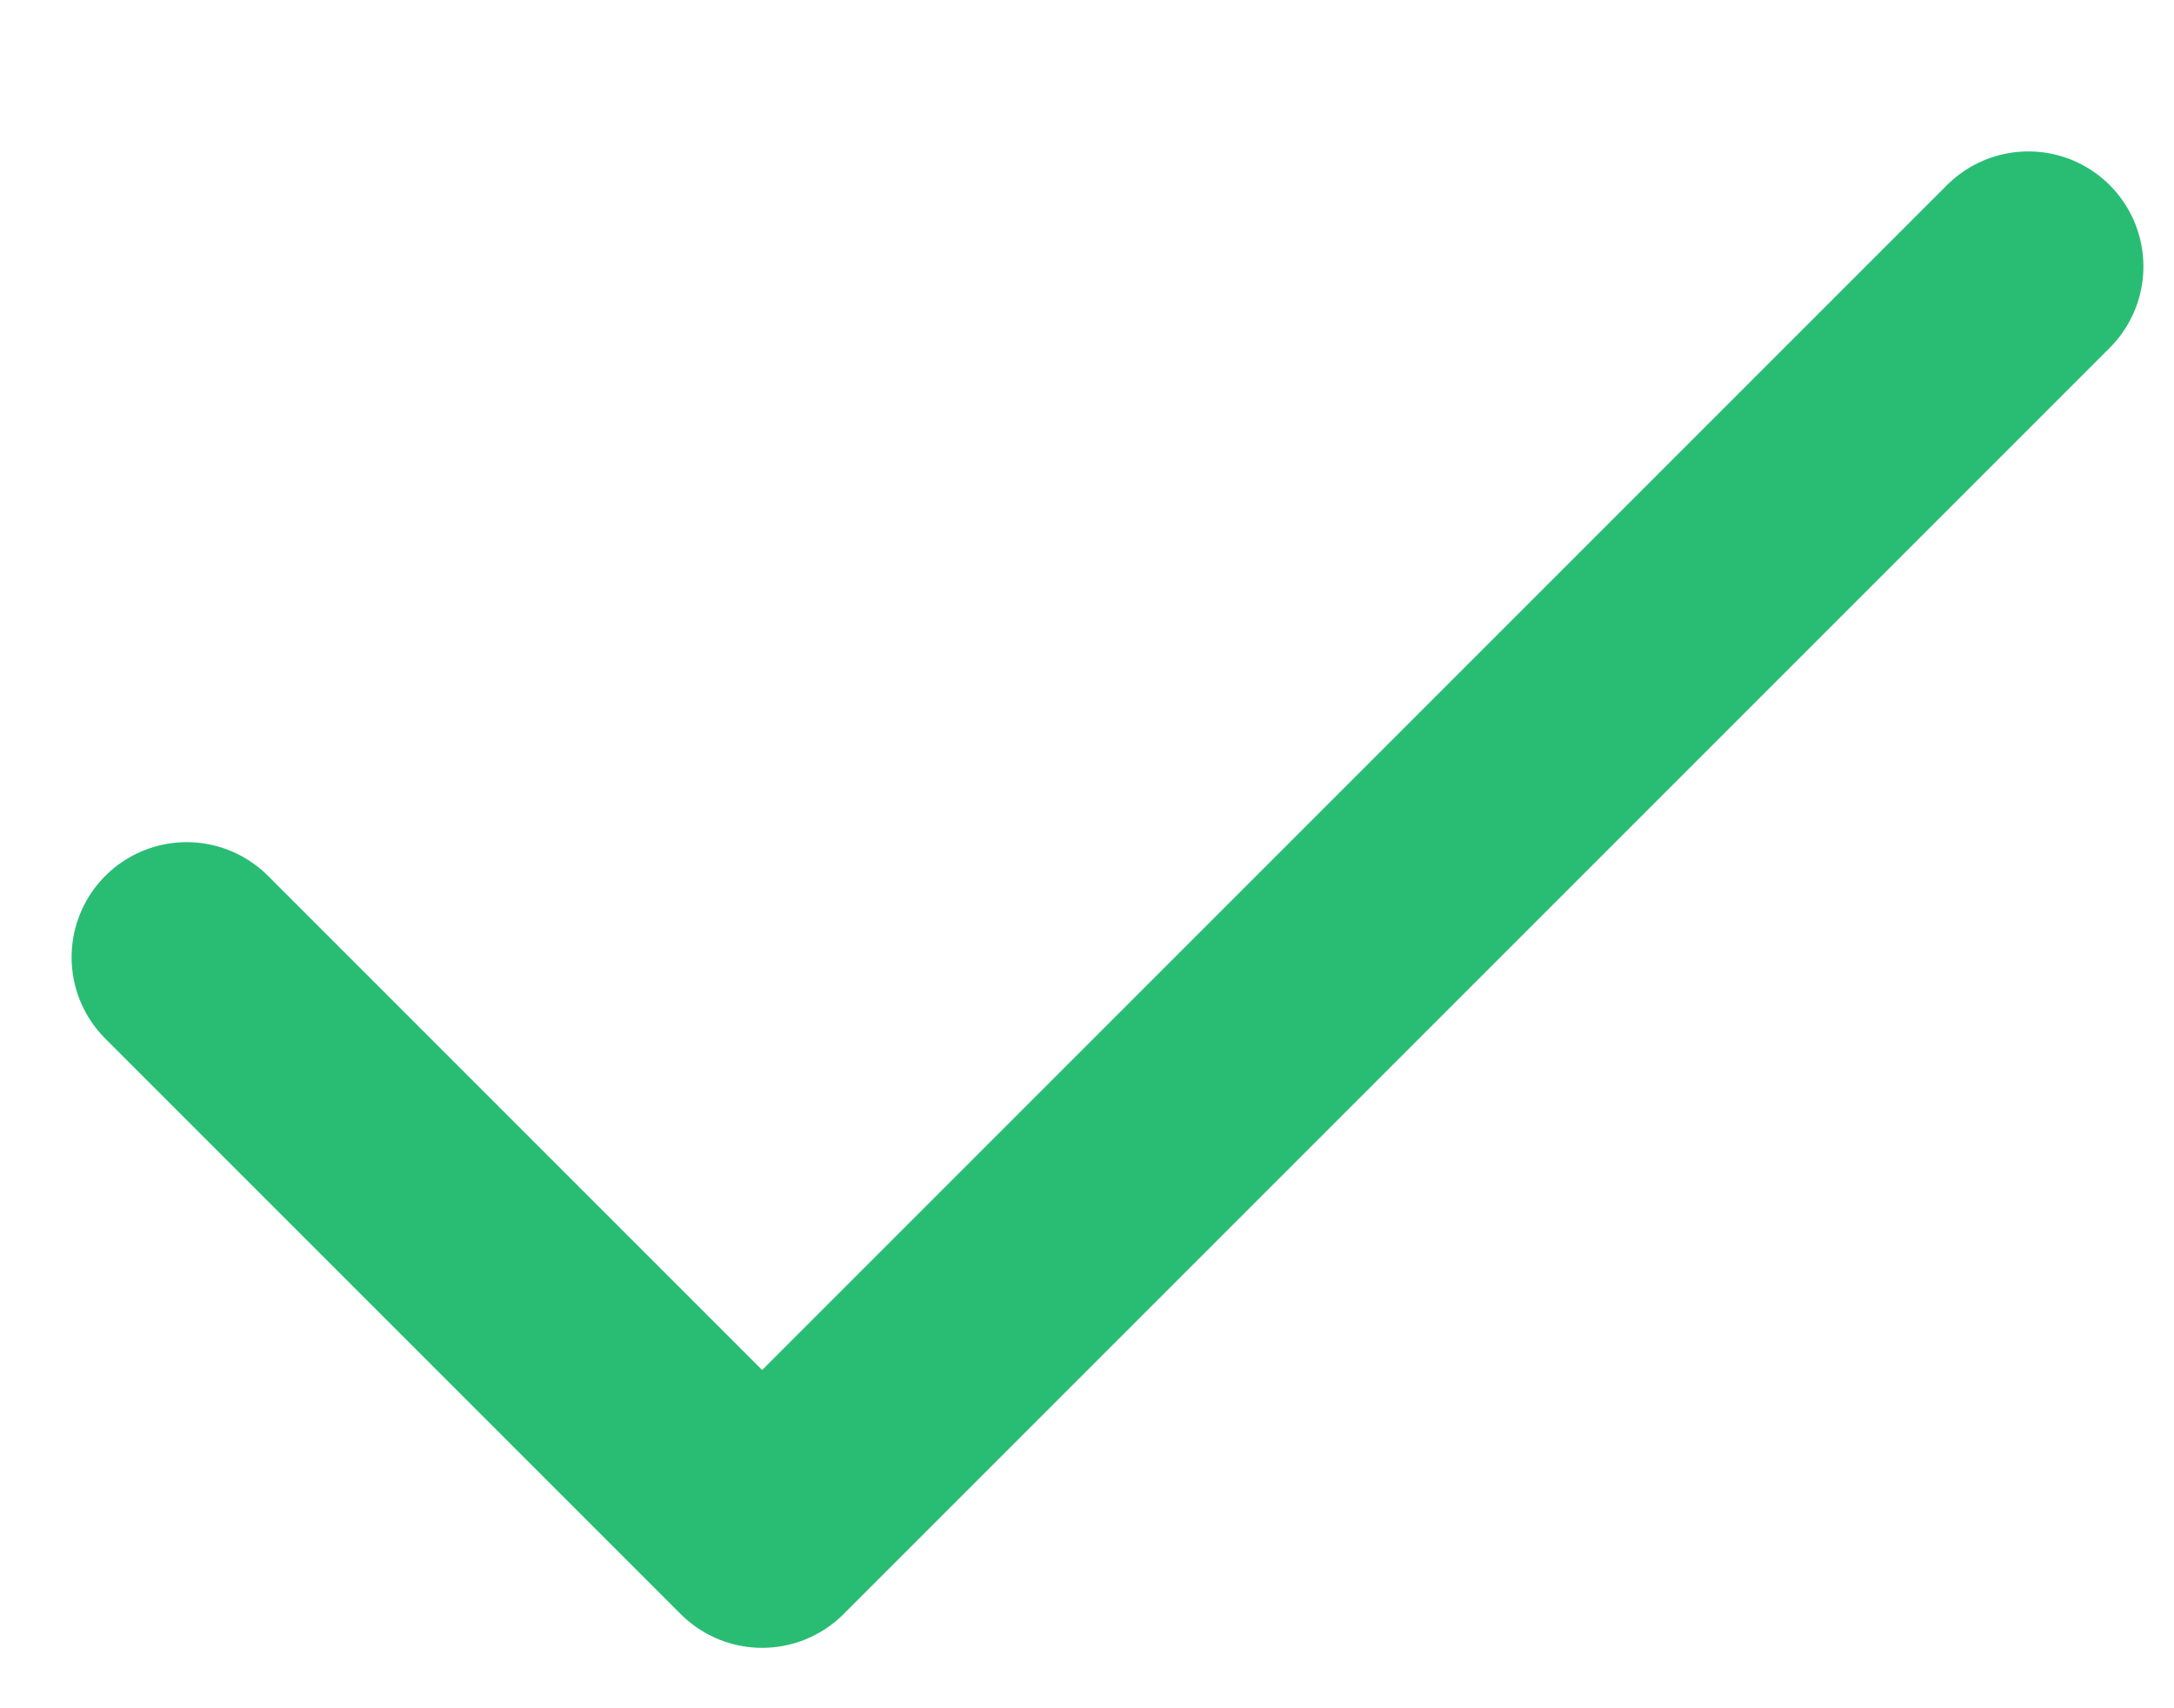
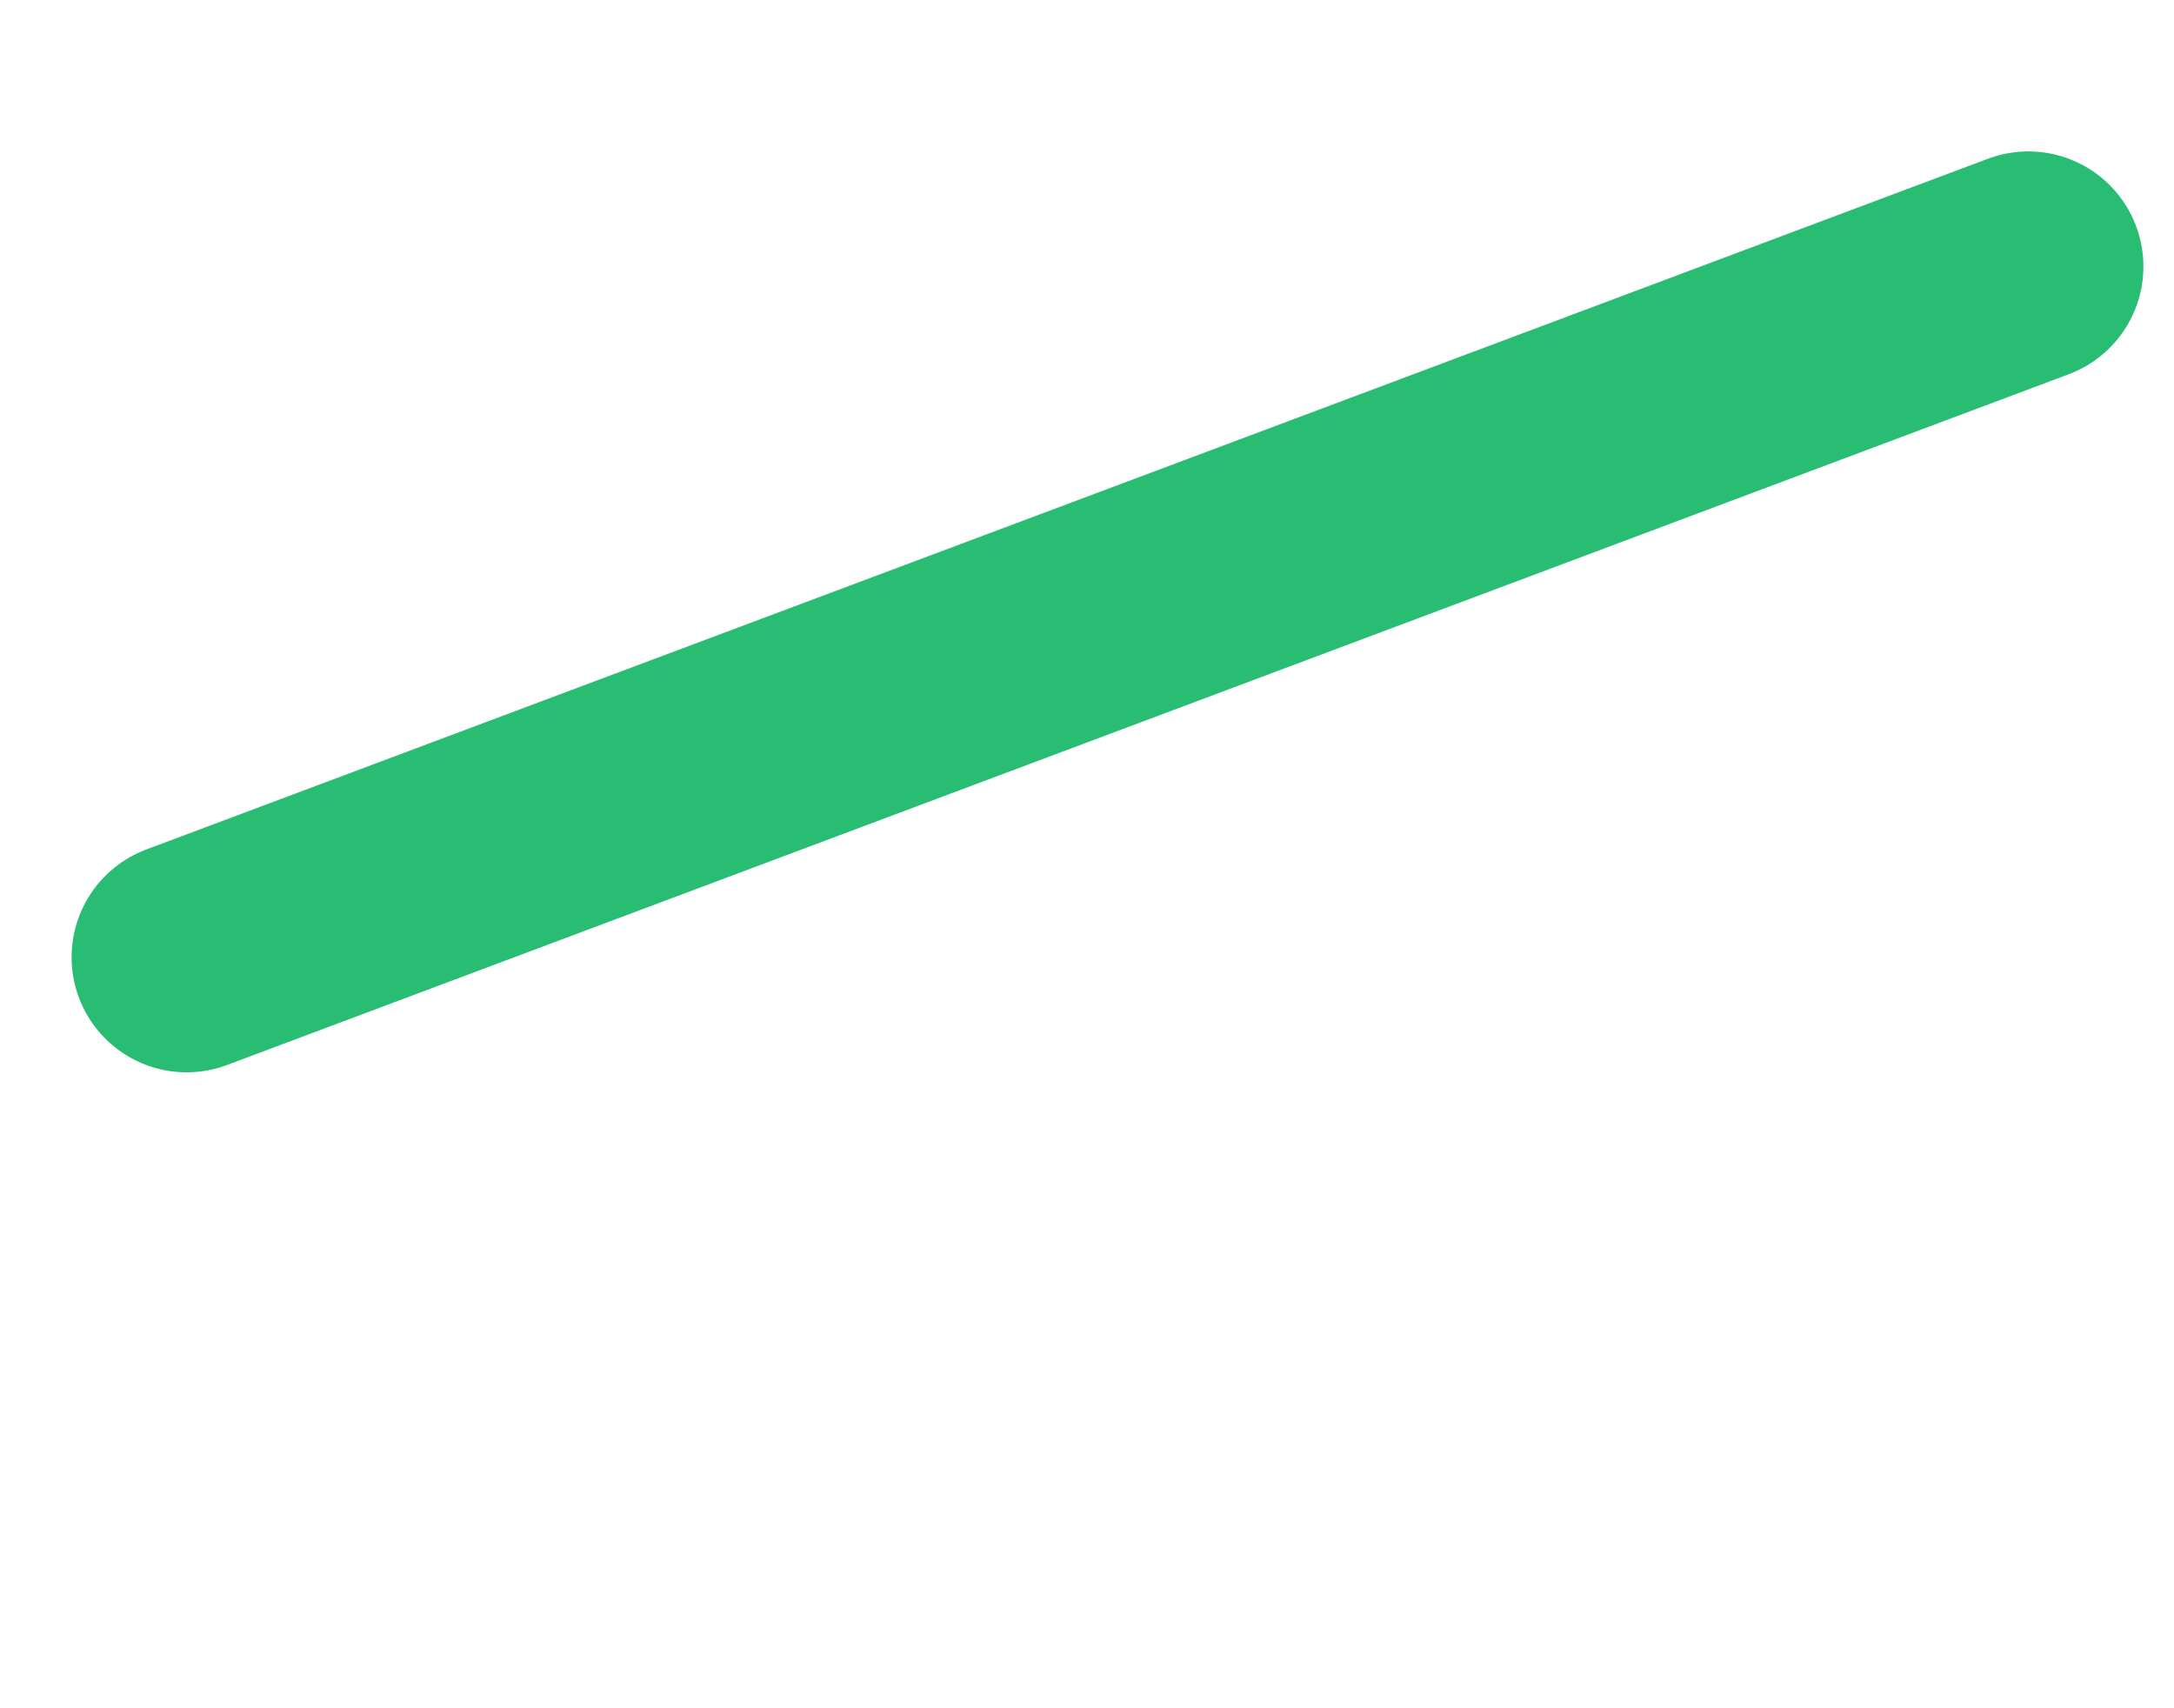
<svg xmlns="http://www.w3.org/2000/svg" width="14" height="11" viewBox="0 0 14 11" fill="none">
-   <path d="M13.062 1.716L4.908 9.87L1.202 6.164" stroke="#28BD73" stroke-width="1.482" stroke-linecap="round" stroke-linejoin="round" />
+   <path d="M13.062 1.716L1.202 6.164" stroke="#28BD73" stroke-width="1.482" stroke-linecap="round" stroke-linejoin="round" />
</svg>